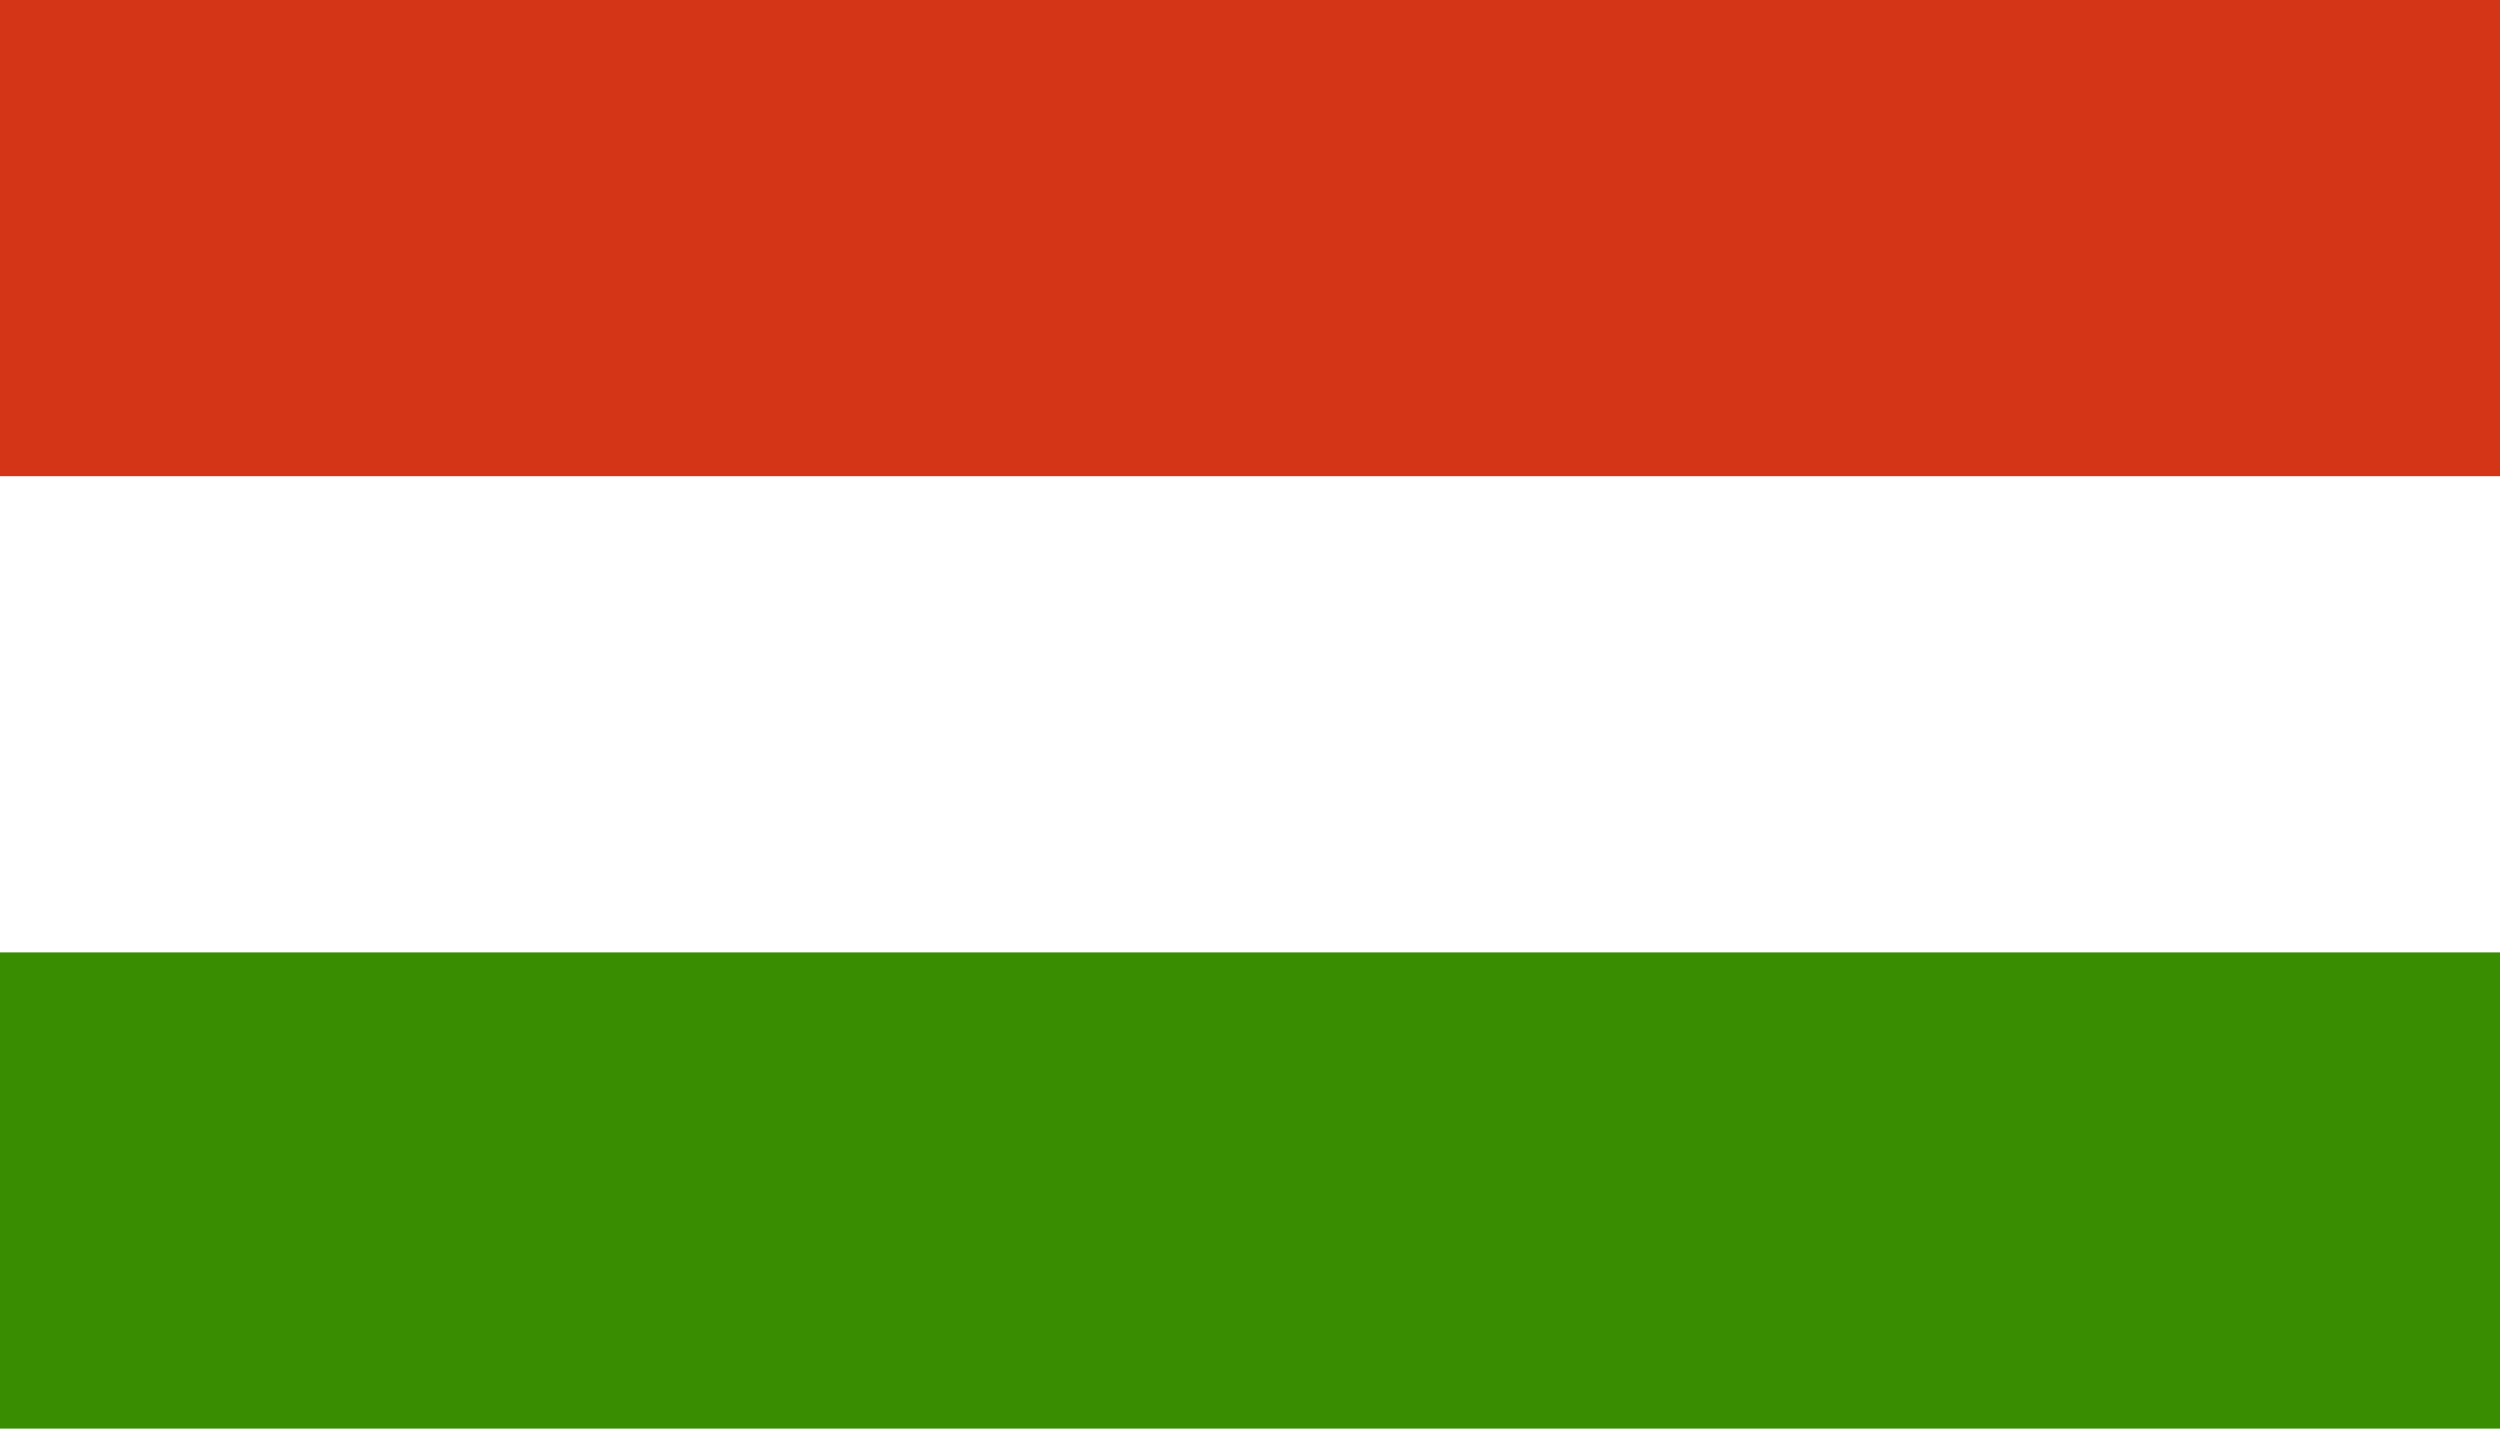
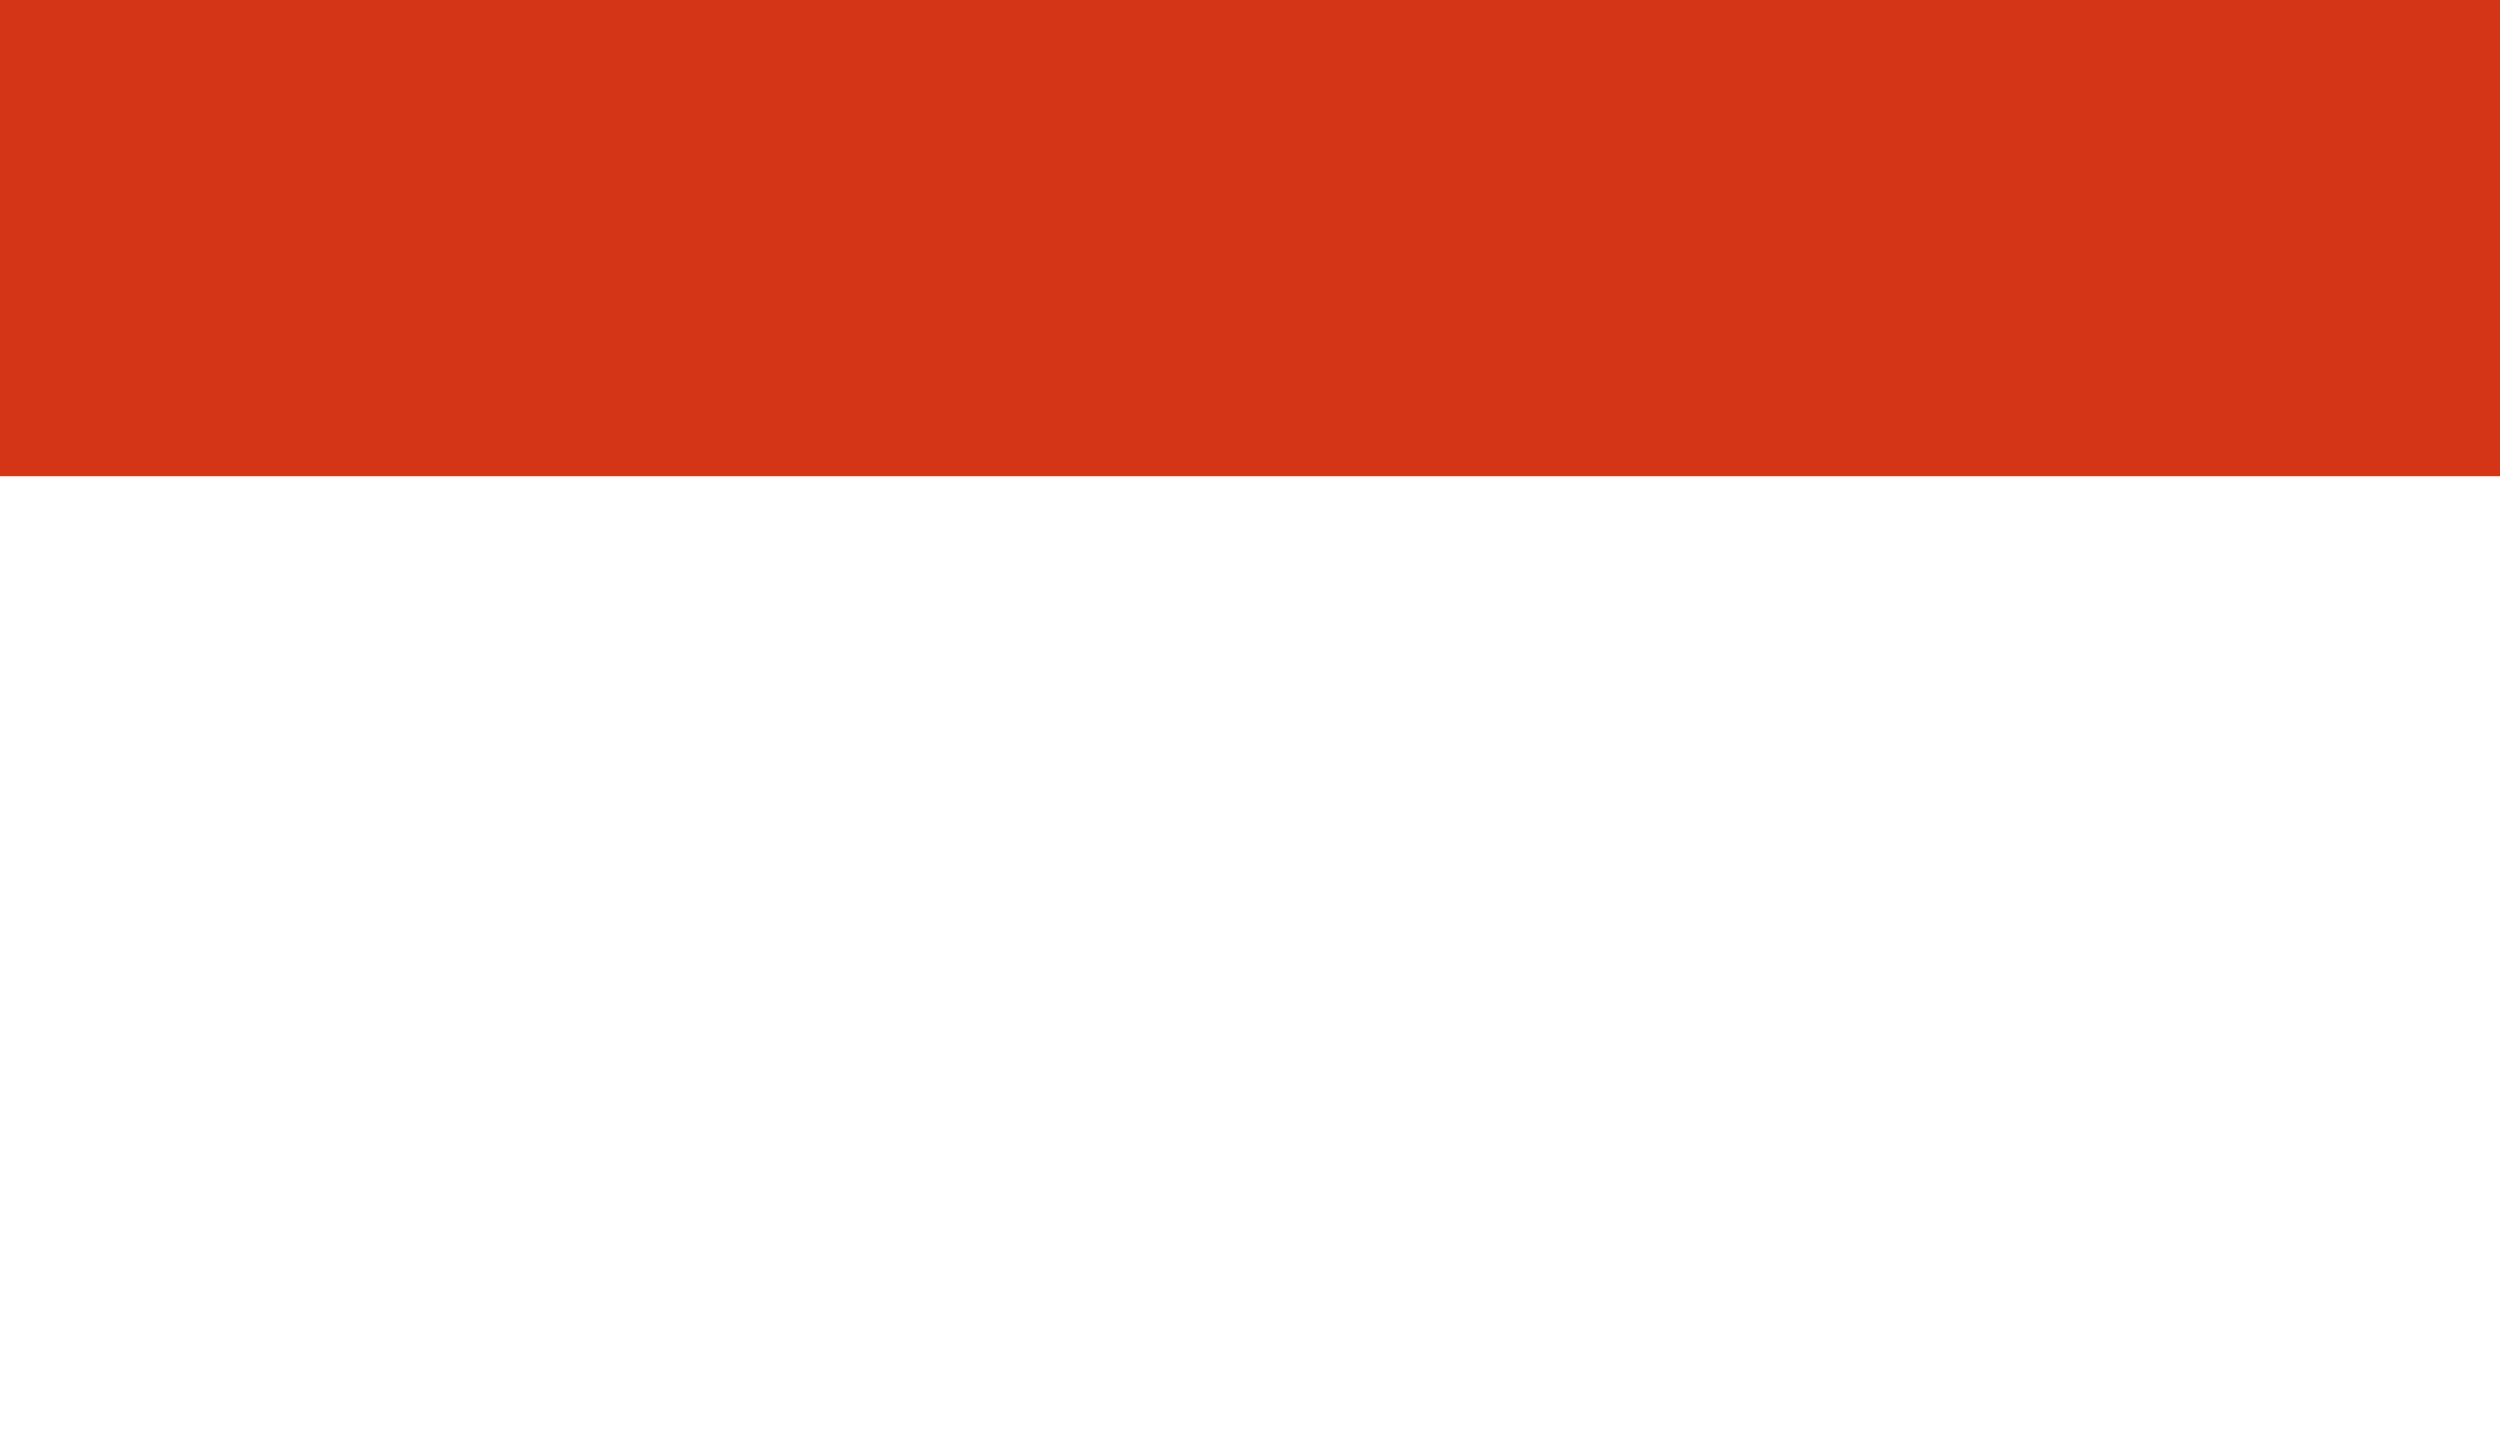
<svg xmlns="http://www.w3.org/2000/svg" version="1.1" id="flag-icon-css-cn" x="0px" y="0px" width="42px" height="24px" viewBox="0 0 42 24" style="enable-background:new 0 0 42 24;" xml:space="preserve">
  <style type="text/css">
	.st0{fill-rule:evenodd;clip-rule:evenodd;fill:#FFFFFF;}
	.st1{fill-rule:evenodd;clip-rule:evenodd;fill:#388D00;}
	.st2{fill-rule:evenodd;clip-rule:evenodd;fill:#D43516;}
</style>
  <g>
-     <path class="st0" d="M42,24H0V0h42V24z" />
-     <path class="st1" d="M42,24H0v-8h42V24z" />
    <path class="st2" d="M42,8H0V0h42V8z" />
  </g>
</svg>